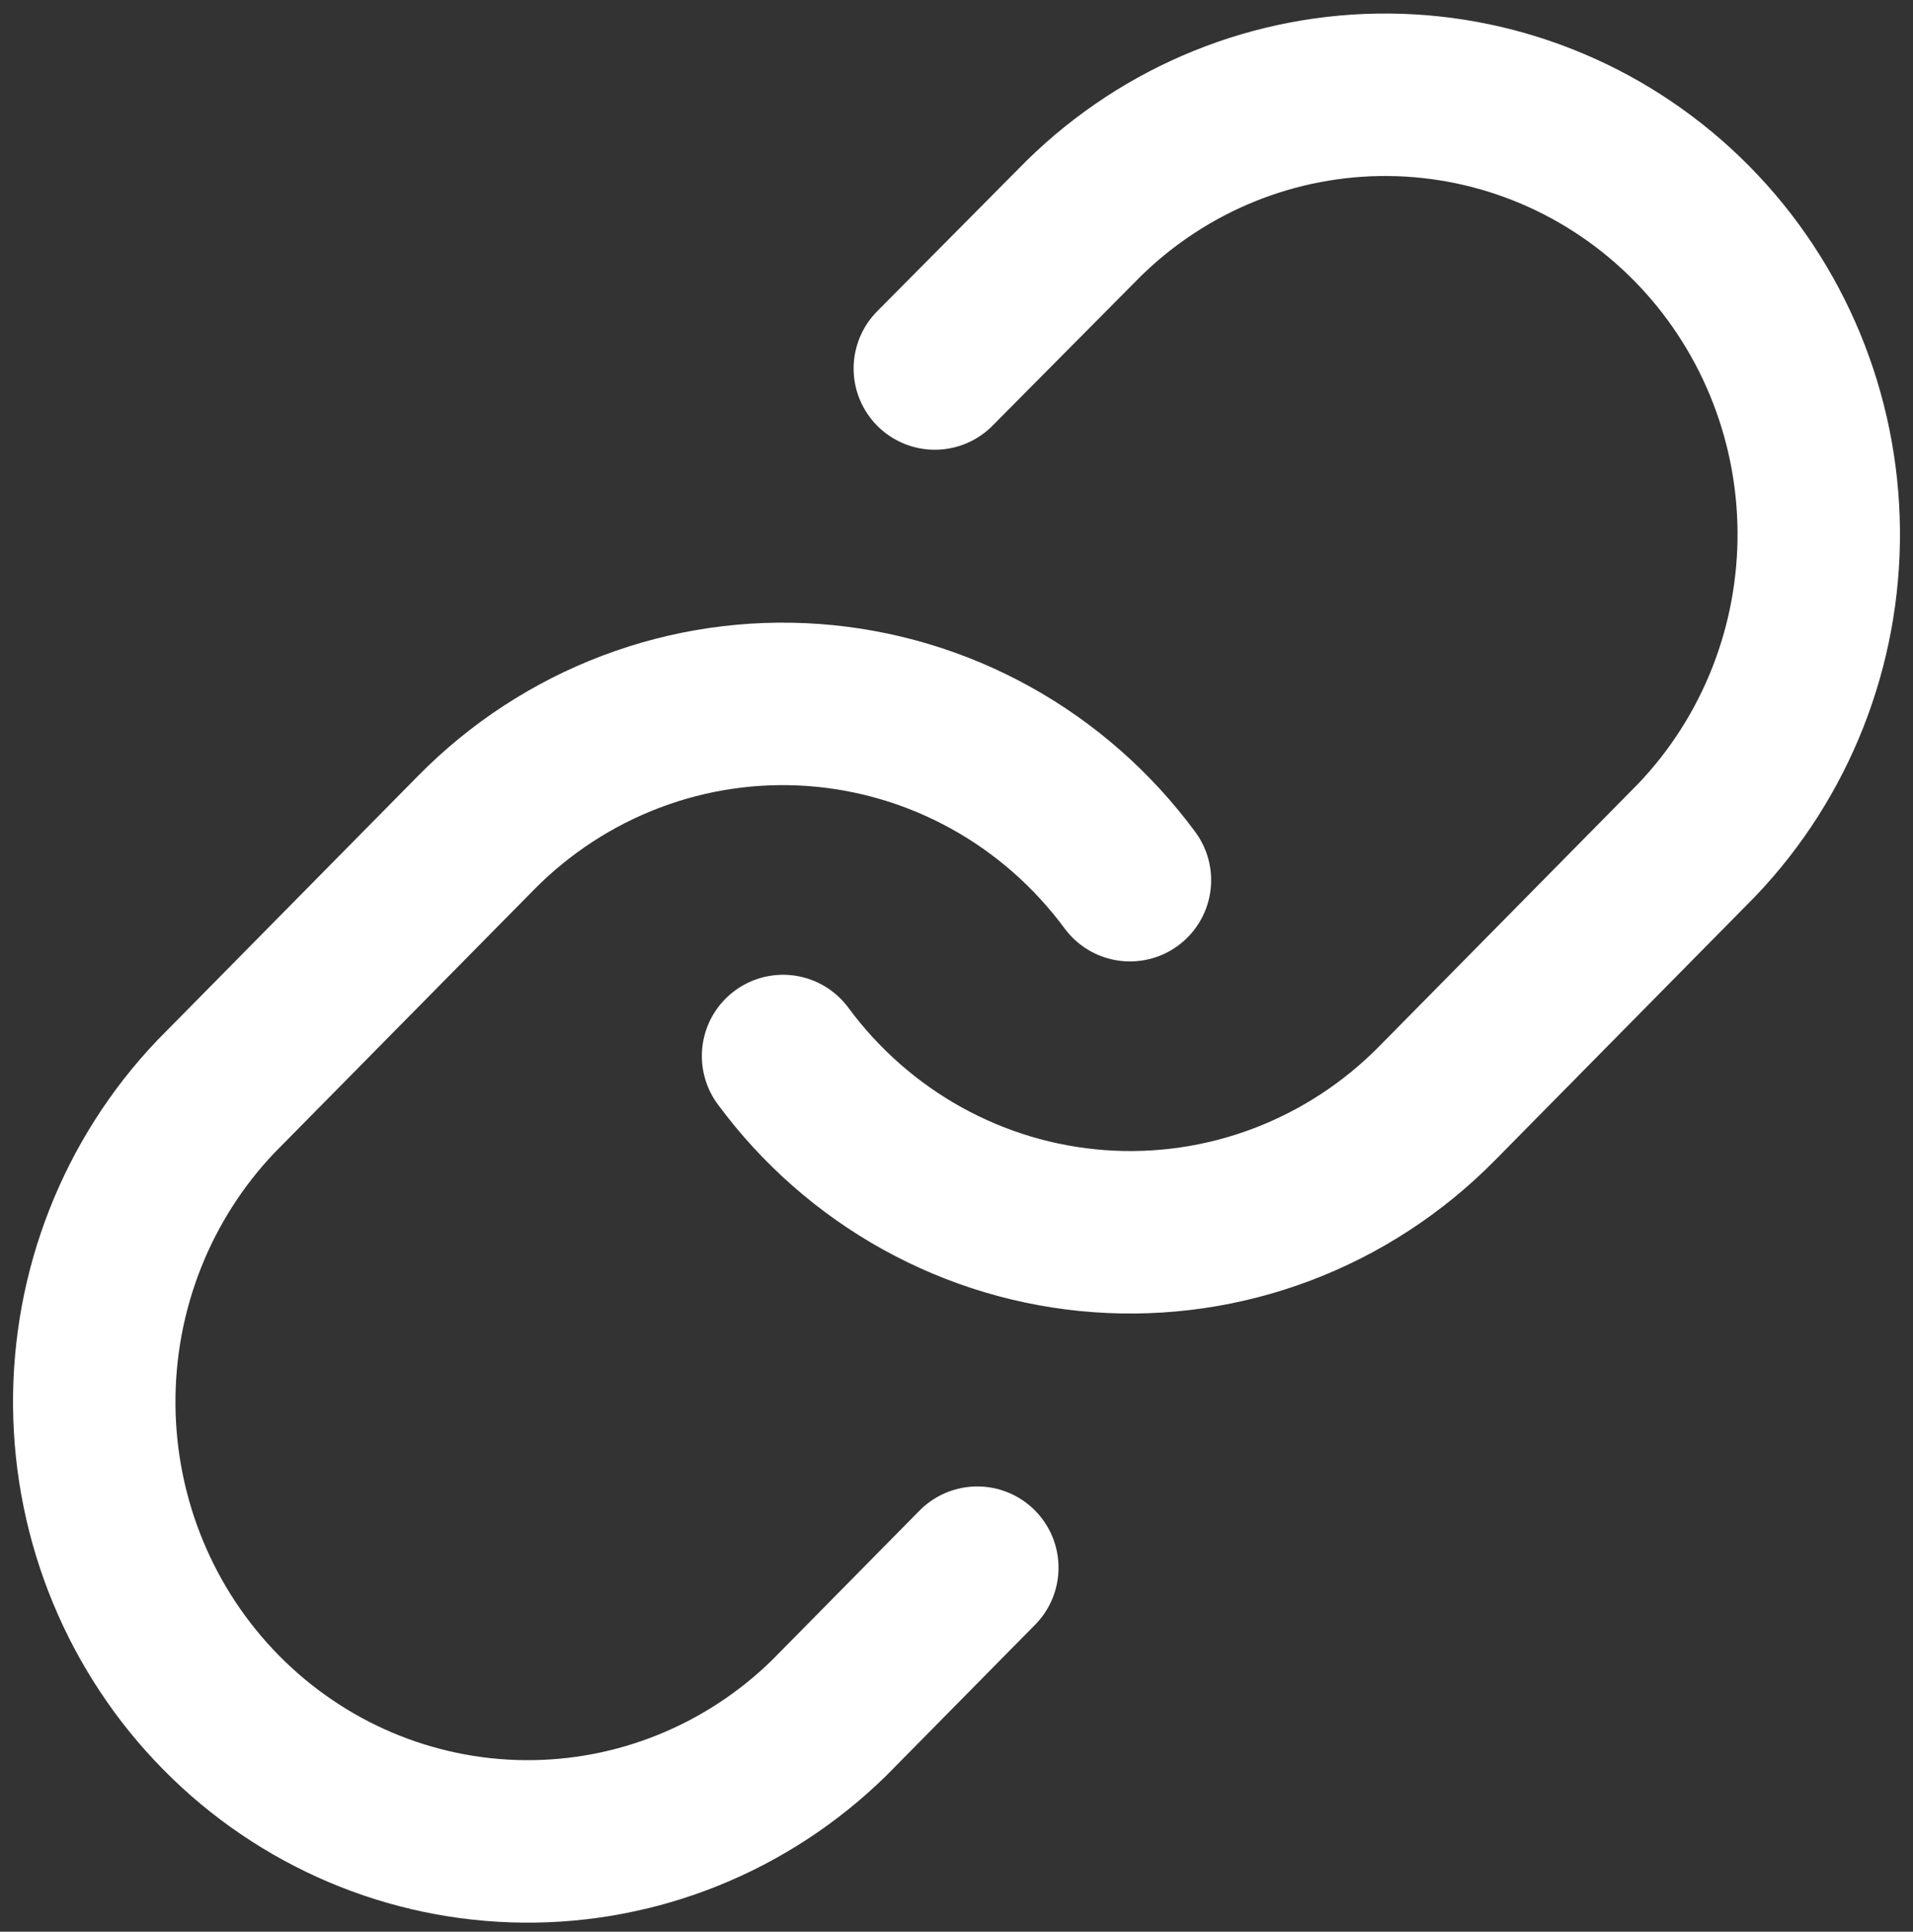
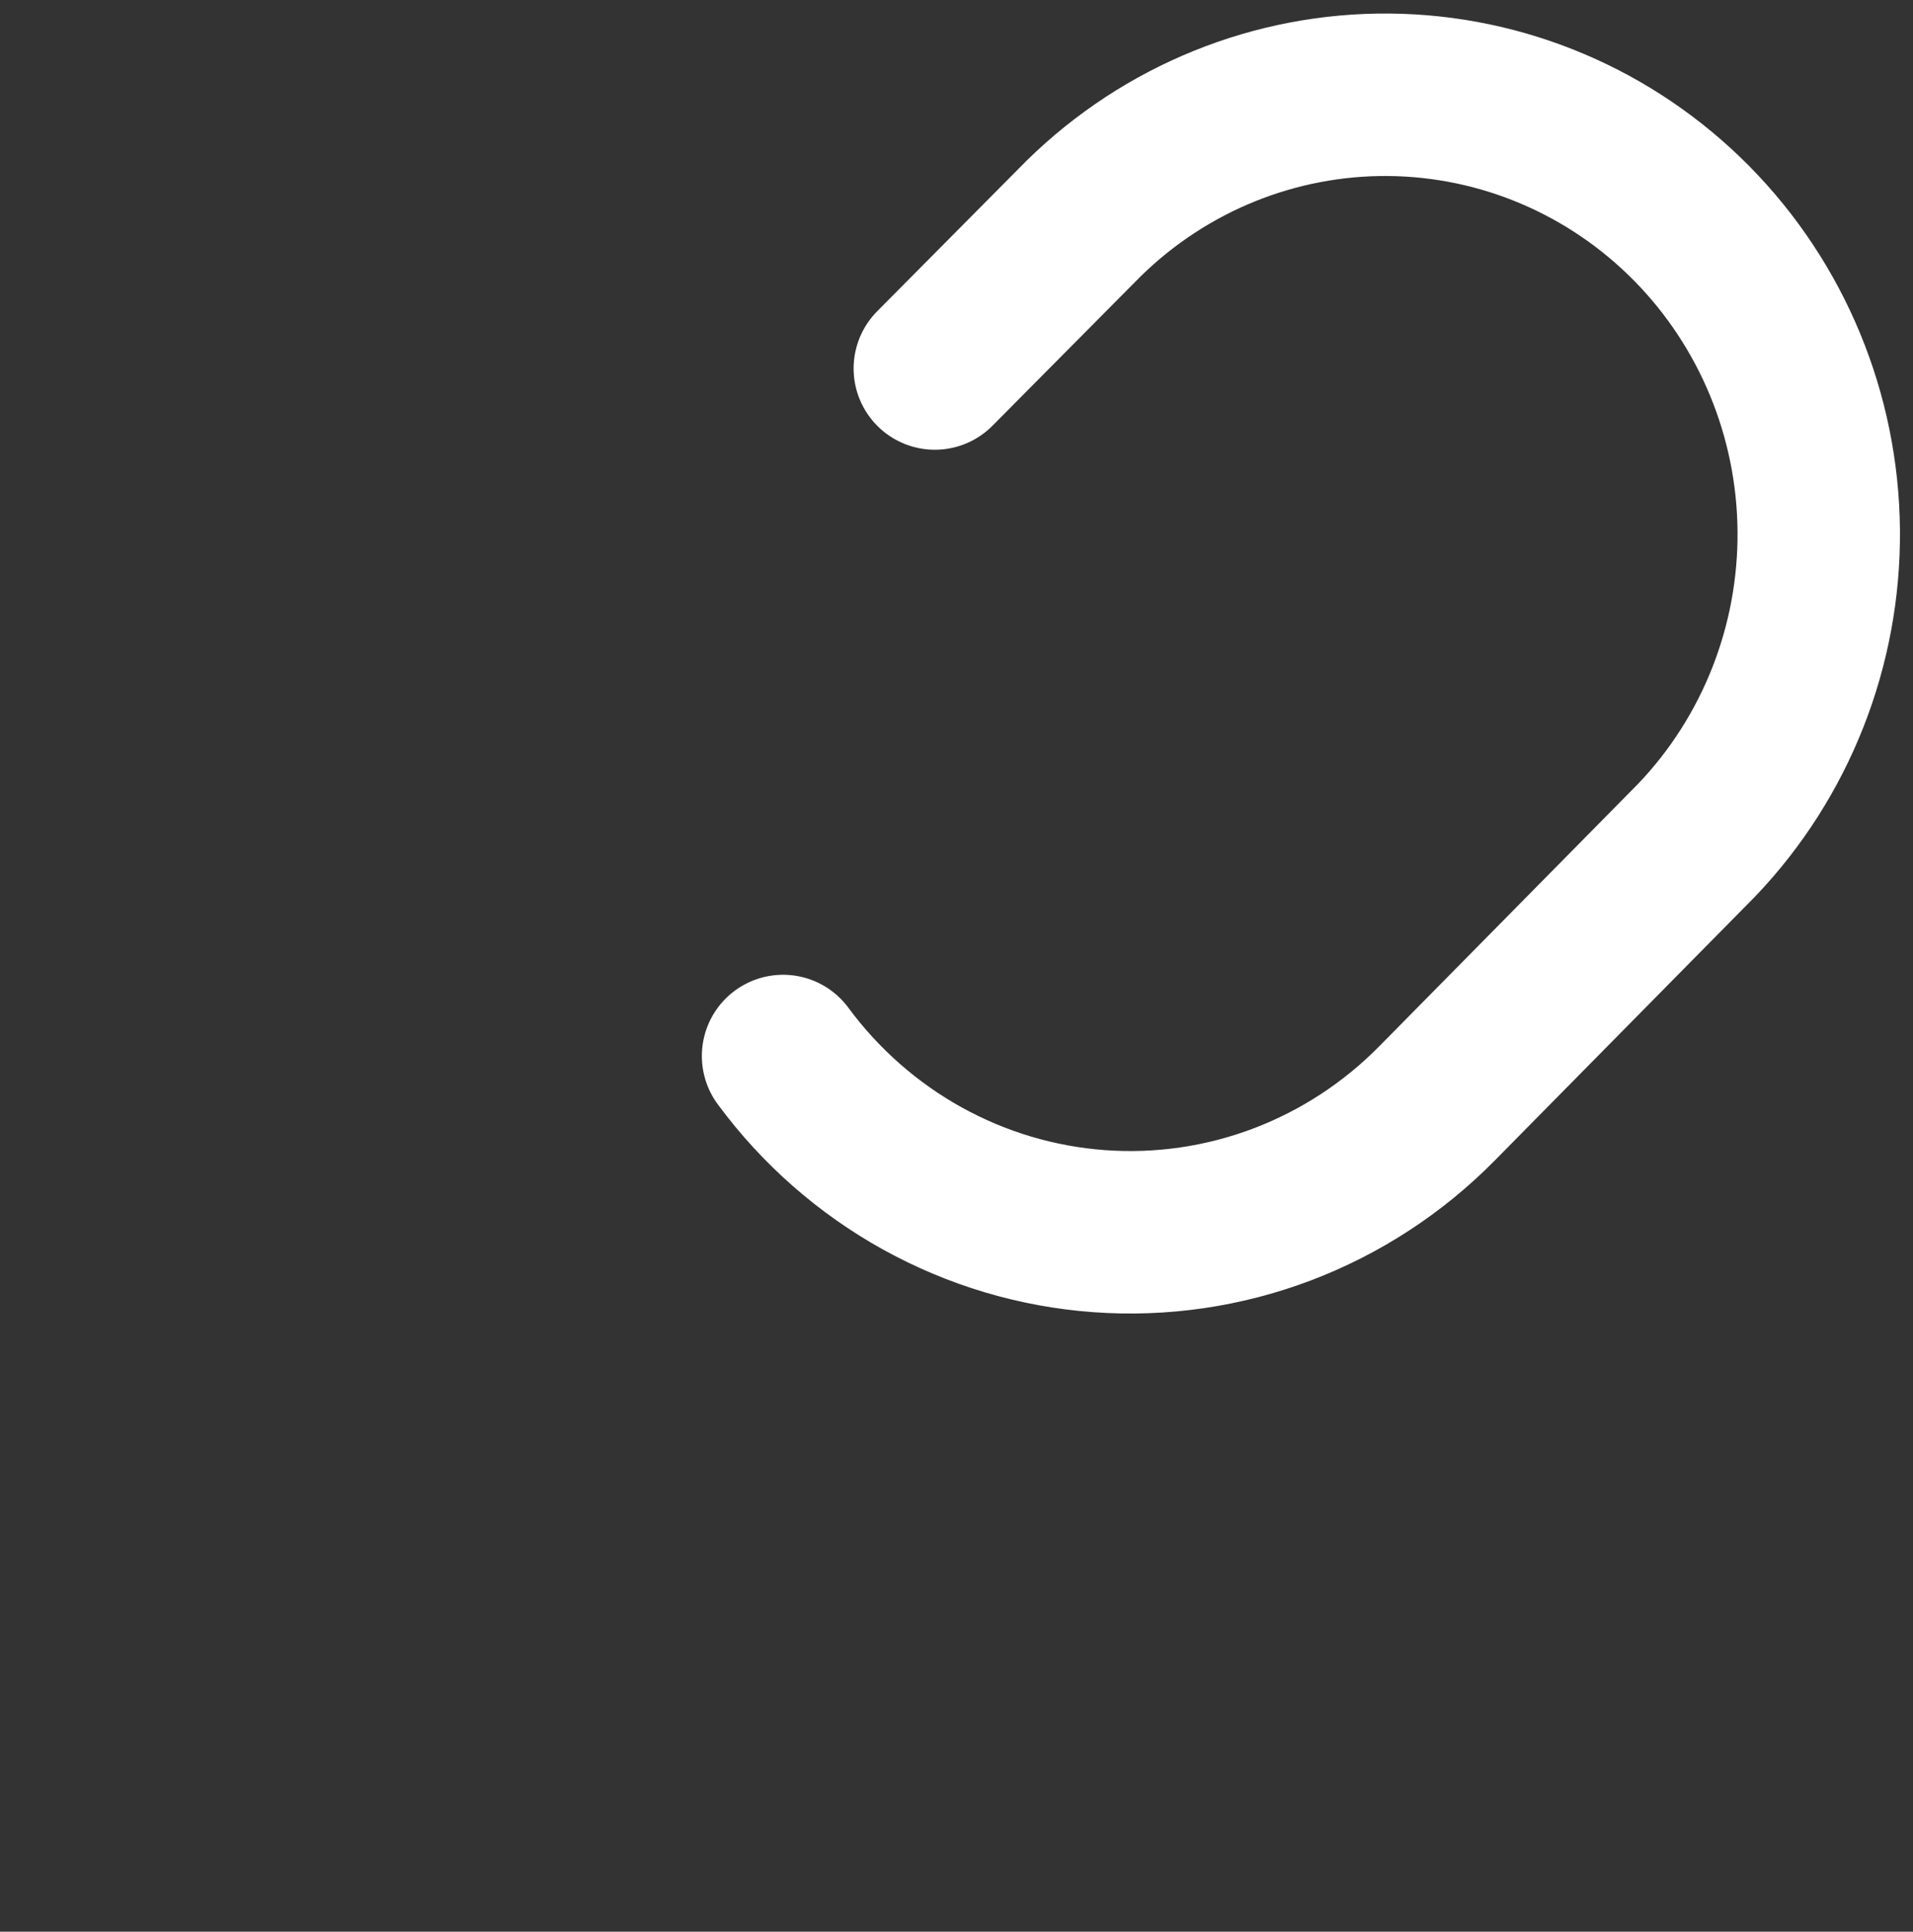
<svg xmlns="http://www.w3.org/2000/svg" width="106" height="107" viewBox="0 0 106 107" fill="none">
  <rect x="0" y="0" width="106" height="107" fill="#333333" stroke="none" />
  <path d="M43.39 58.495C45.454 61.291 48.086 63.604 51.109 65.278C54.133 66.952 57.476 67.948 60.912 68.197C64.348 68.447 67.797 67.944 71.025 66.724C74.253 65.503 77.184 63.594 79.62 61.124L94.034 46.515C98.411 41.922 100.832 35.772 100.777 29.387C100.723 23.003 98.196 16.896 93.742 12.381C89.287 7.867 83.262 5.306 76.962 5.25C70.663 5.195 64.594 7.649 60.063 12.085L51.799 20.412" stroke="white" stroke-width="9" stroke-linecap="round" stroke-linejoin="round" />
-   <path d="M62.61 48.755C60.546 45.959 57.914 43.645 54.891 41.971C51.867 40.297 48.524 39.302 45.088 39.052C41.652 38.803 38.203 39.305 34.975 40.526C31.747 41.746 28.816 43.656 26.381 46.125L11.966 60.735C7.589 65.327 5.168 71.478 5.223 77.862C5.277 84.246 7.804 90.354 12.258 94.868C16.713 99.383 22.738 101.944 29.038 101.999C35.337 102.055 41.406 99.6 45.937 95.165L54.153 86.837" stroke="white" stroke-width="9" stroke-linecap="round" stroke-linejoin="round" />
</svg>